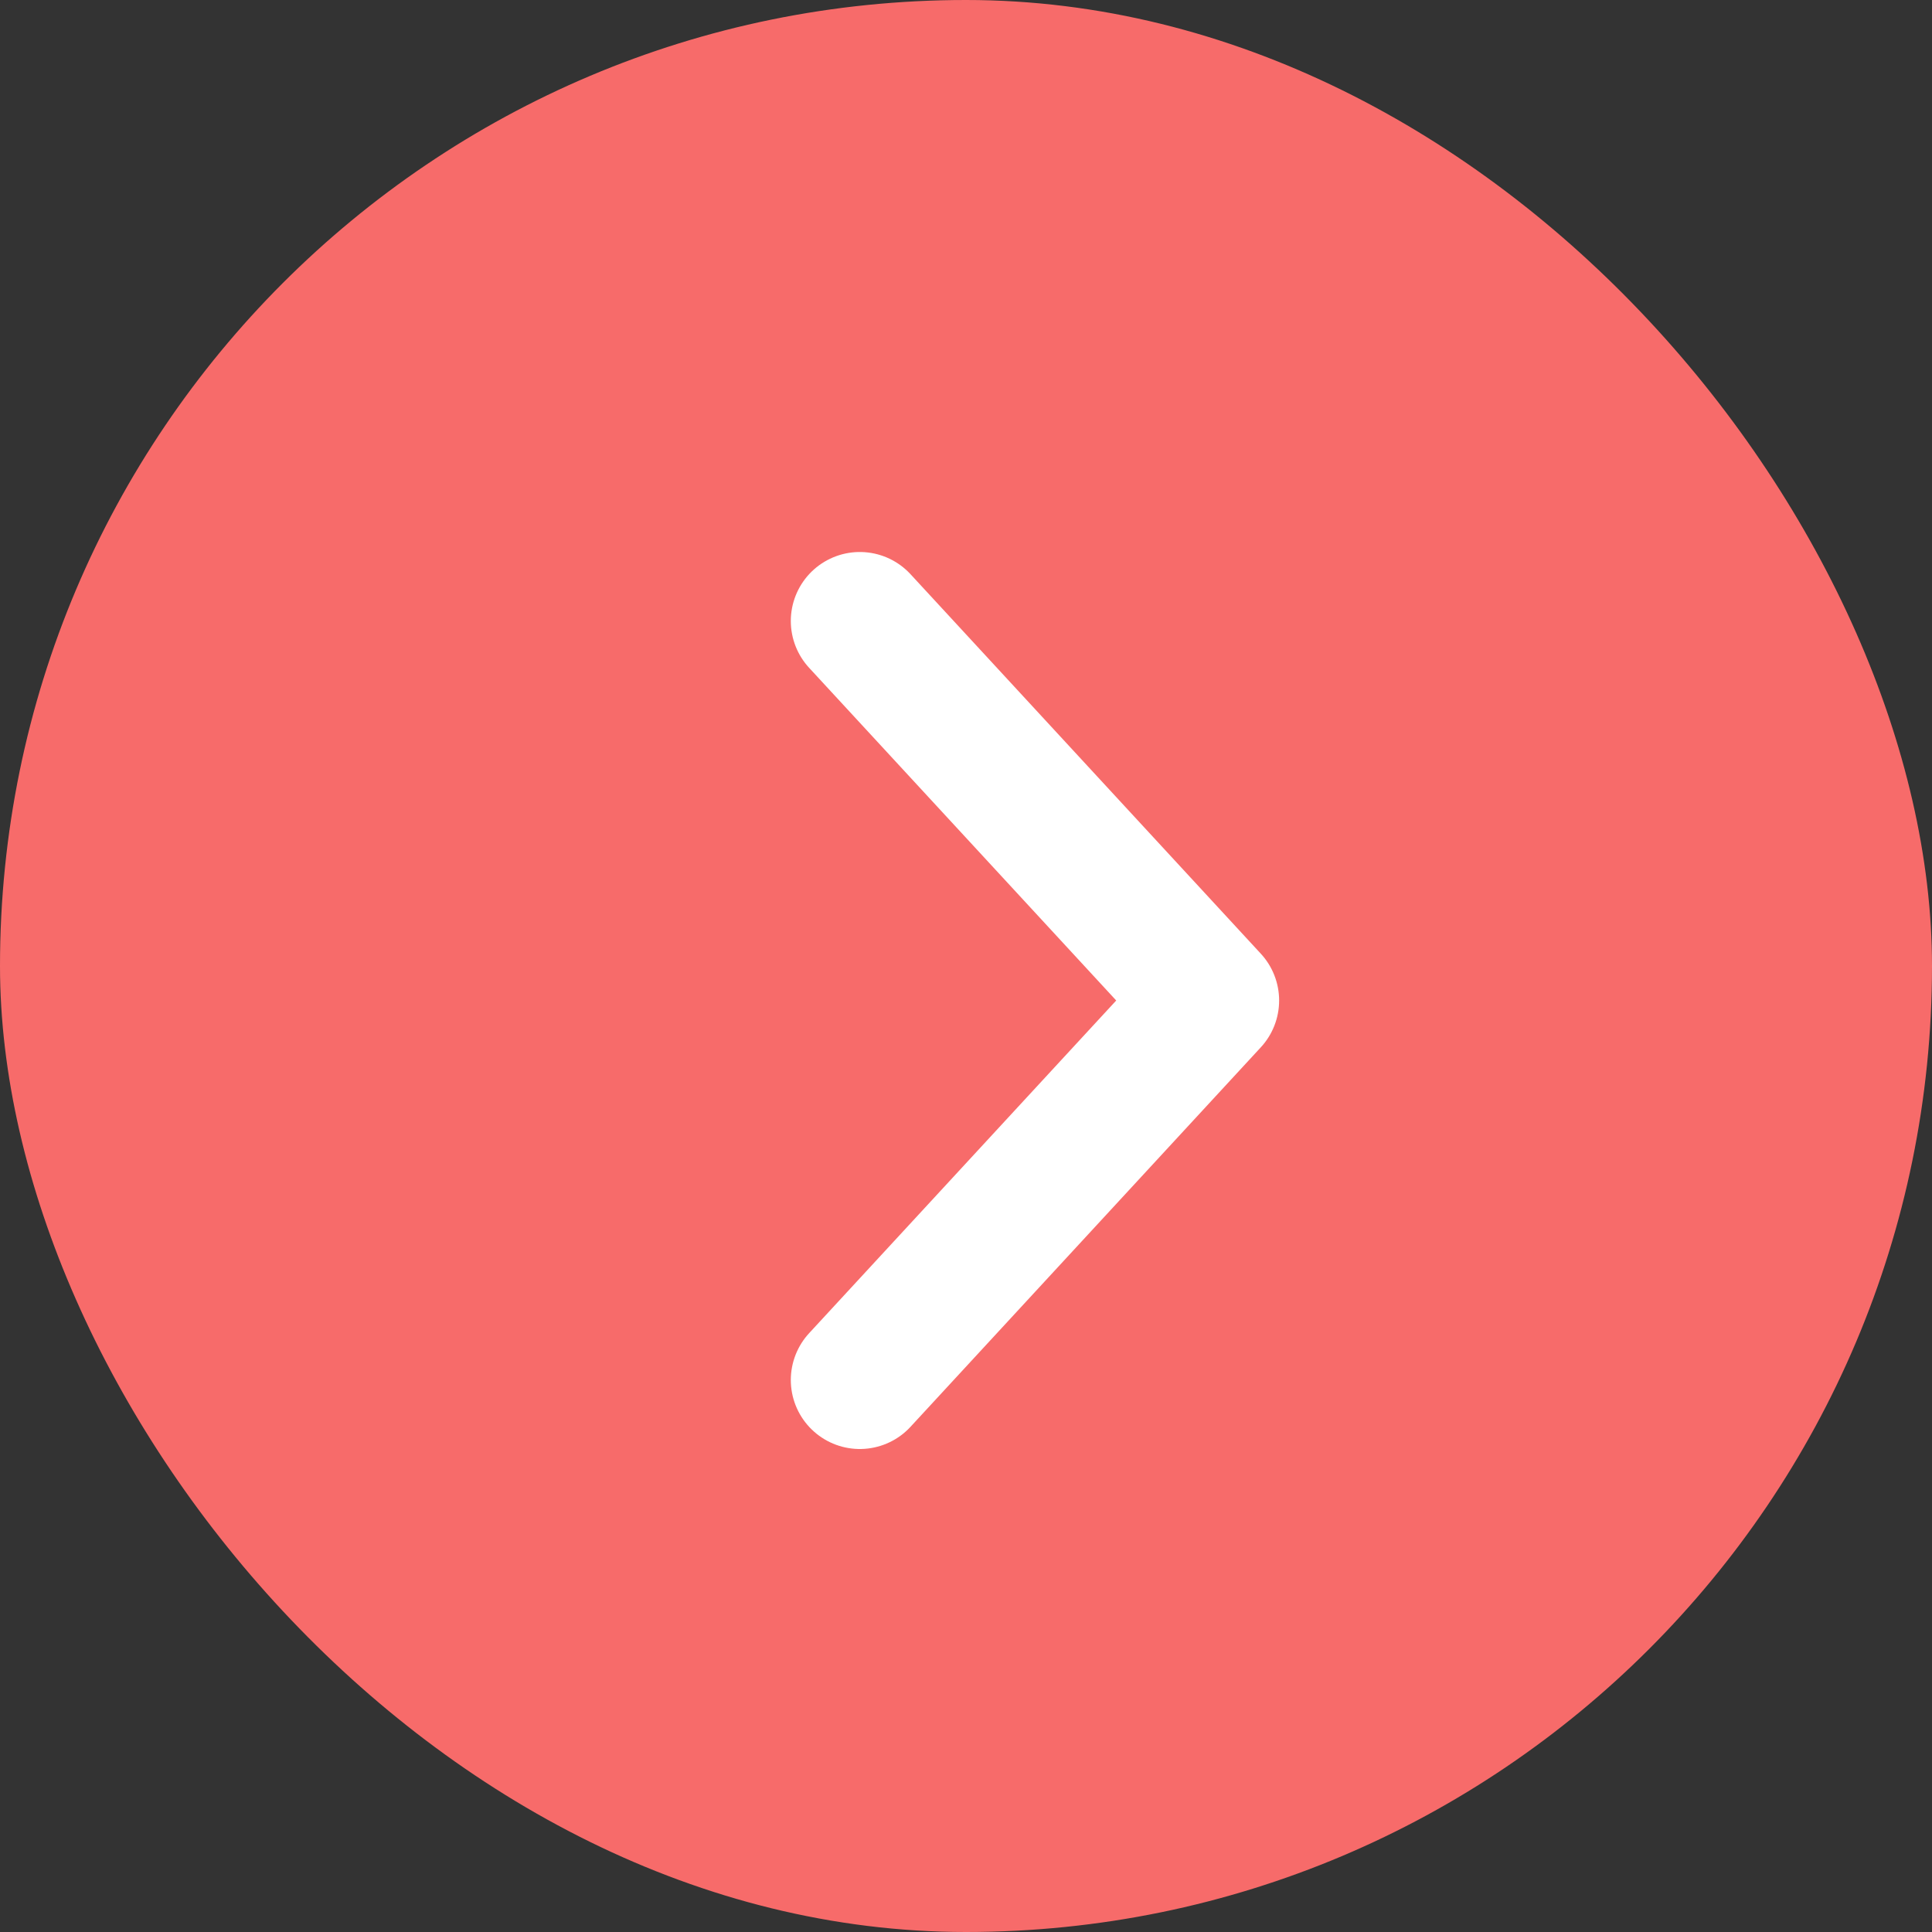
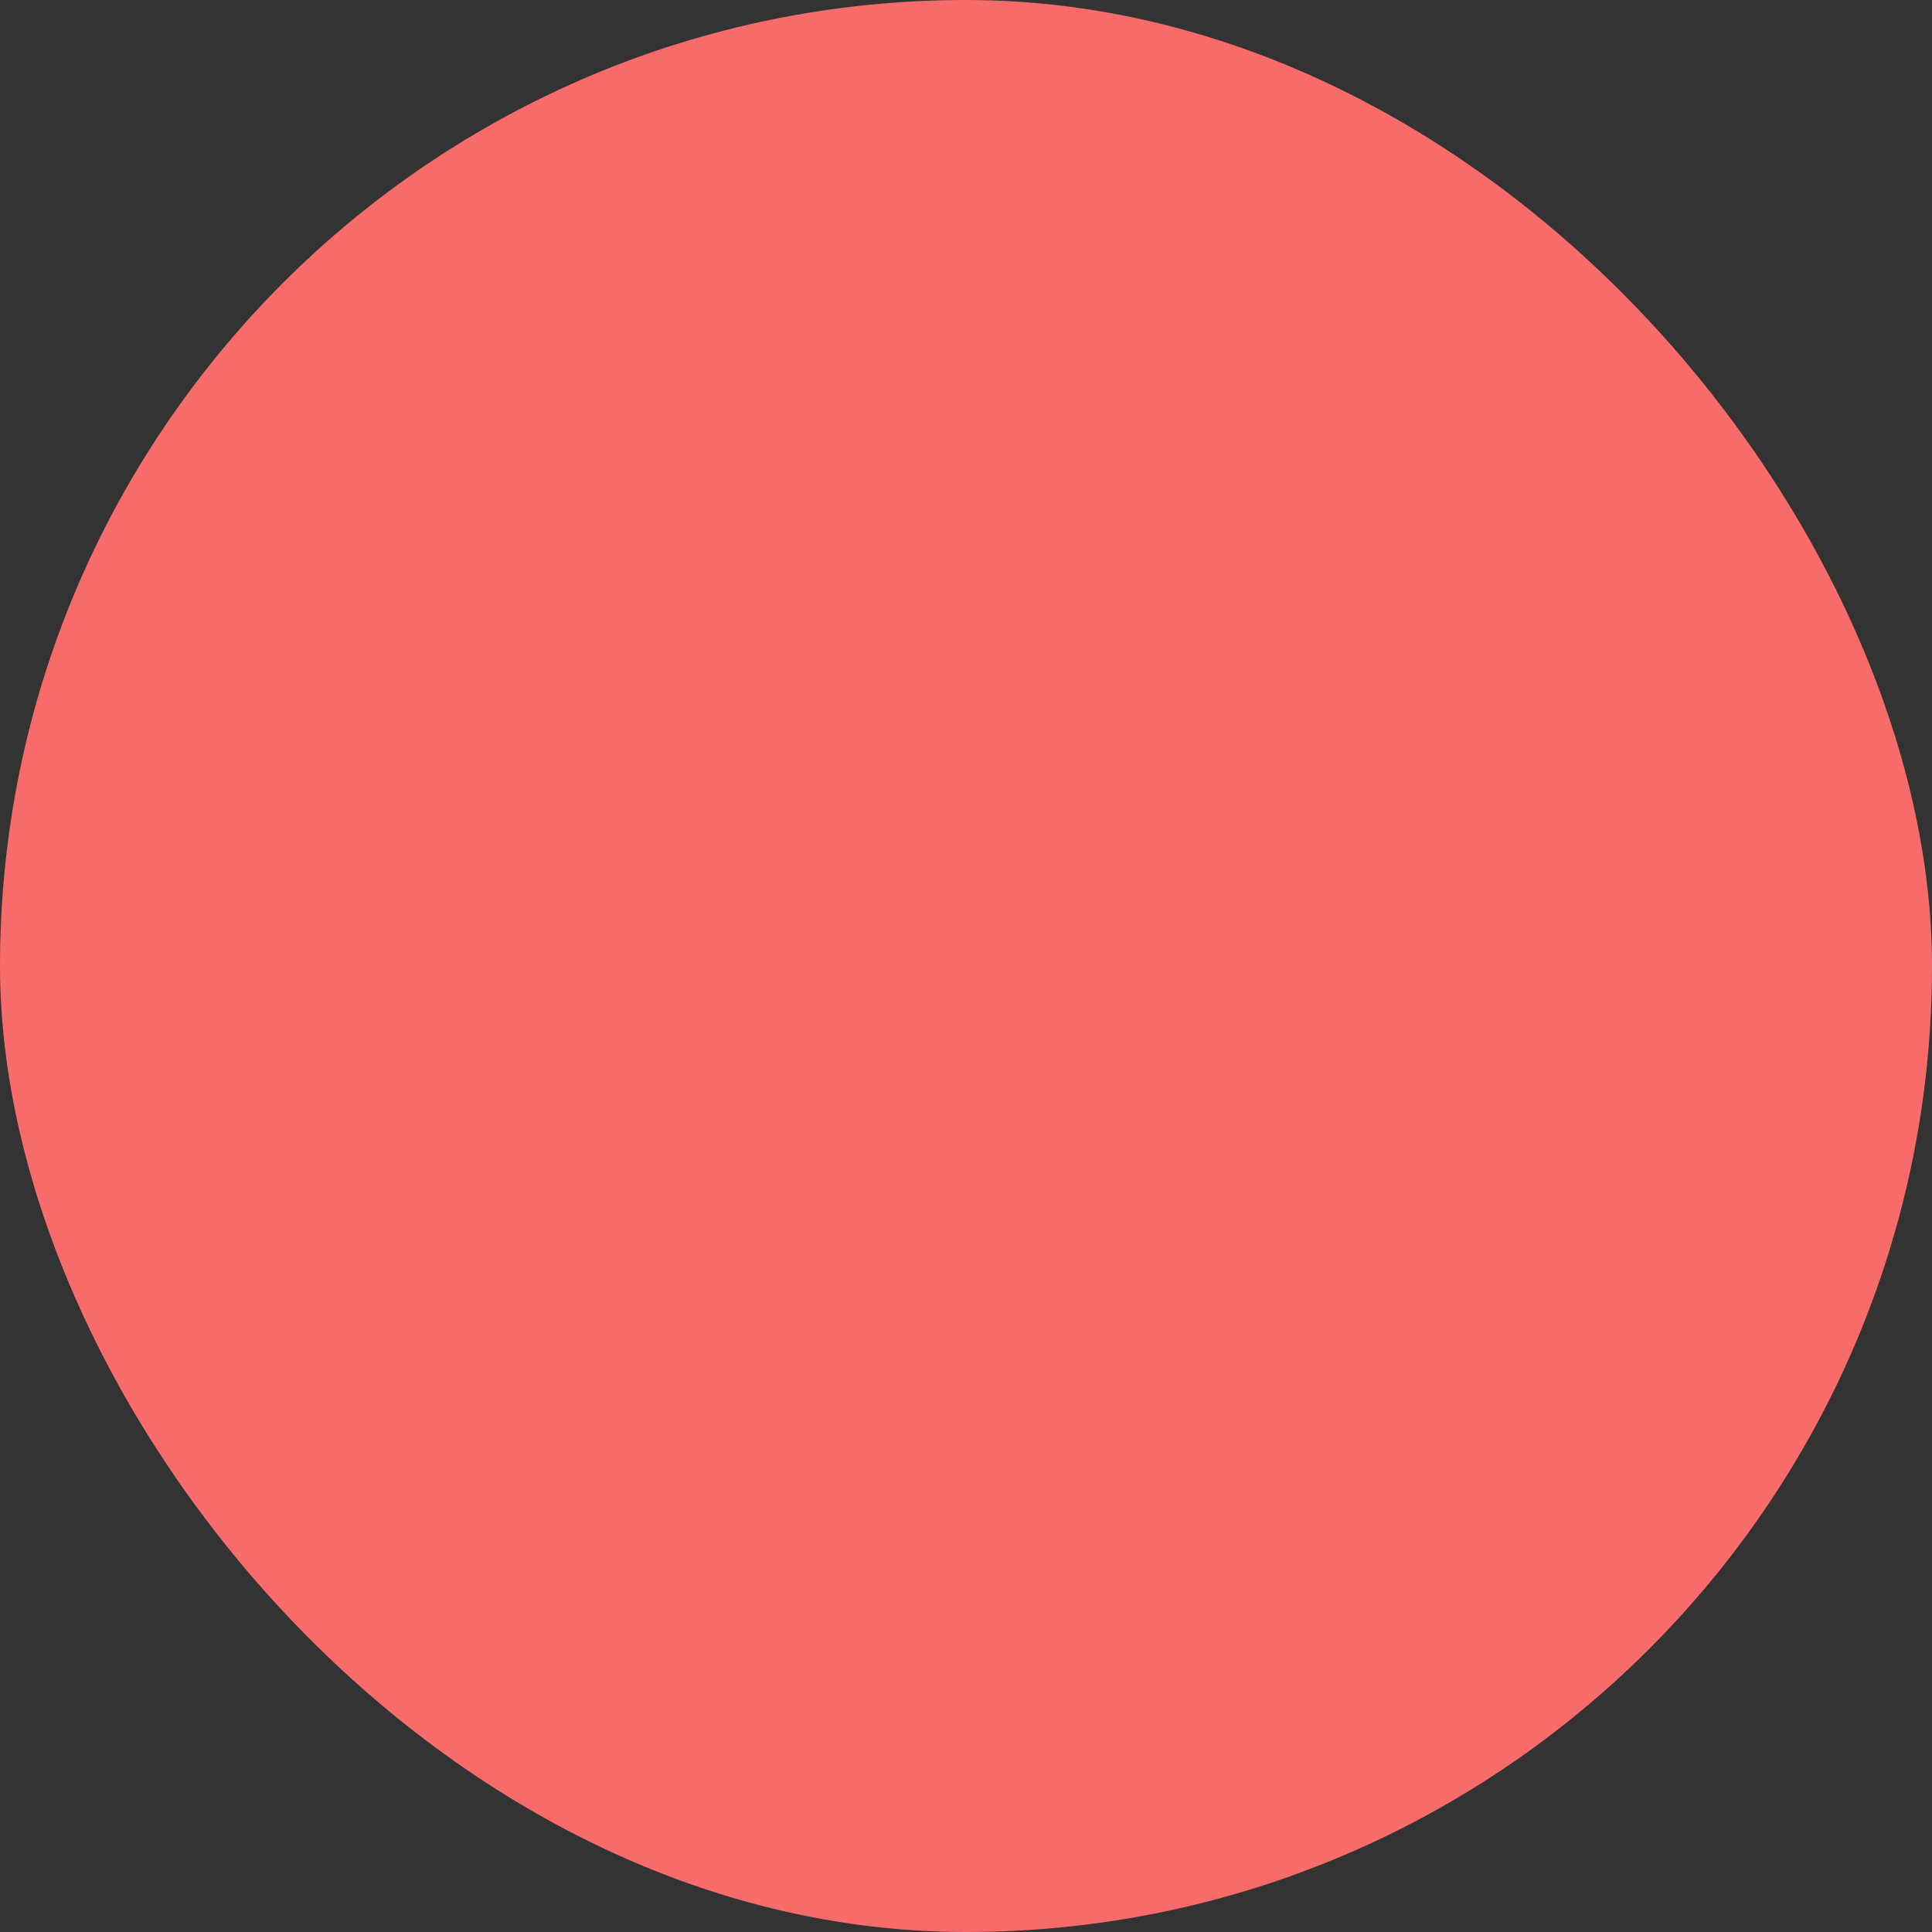
<svg xmlns="http://www.w3.org/2000/svg" fill="none" viewBox="0 0 28 28" height="28" width="28">
  <rect x="0" y="0" width="28" height="28" fill="#333333" stroke="none" />
  <rect fill="#F76B6A" rx="14" height="28" width="28" />
-   <path stroke-linejoin="round" stroke-linecap="round" stroke-width="2" stroke="white" d="M12.461 20L17.538 14.5L12.461 9" />
</svg>